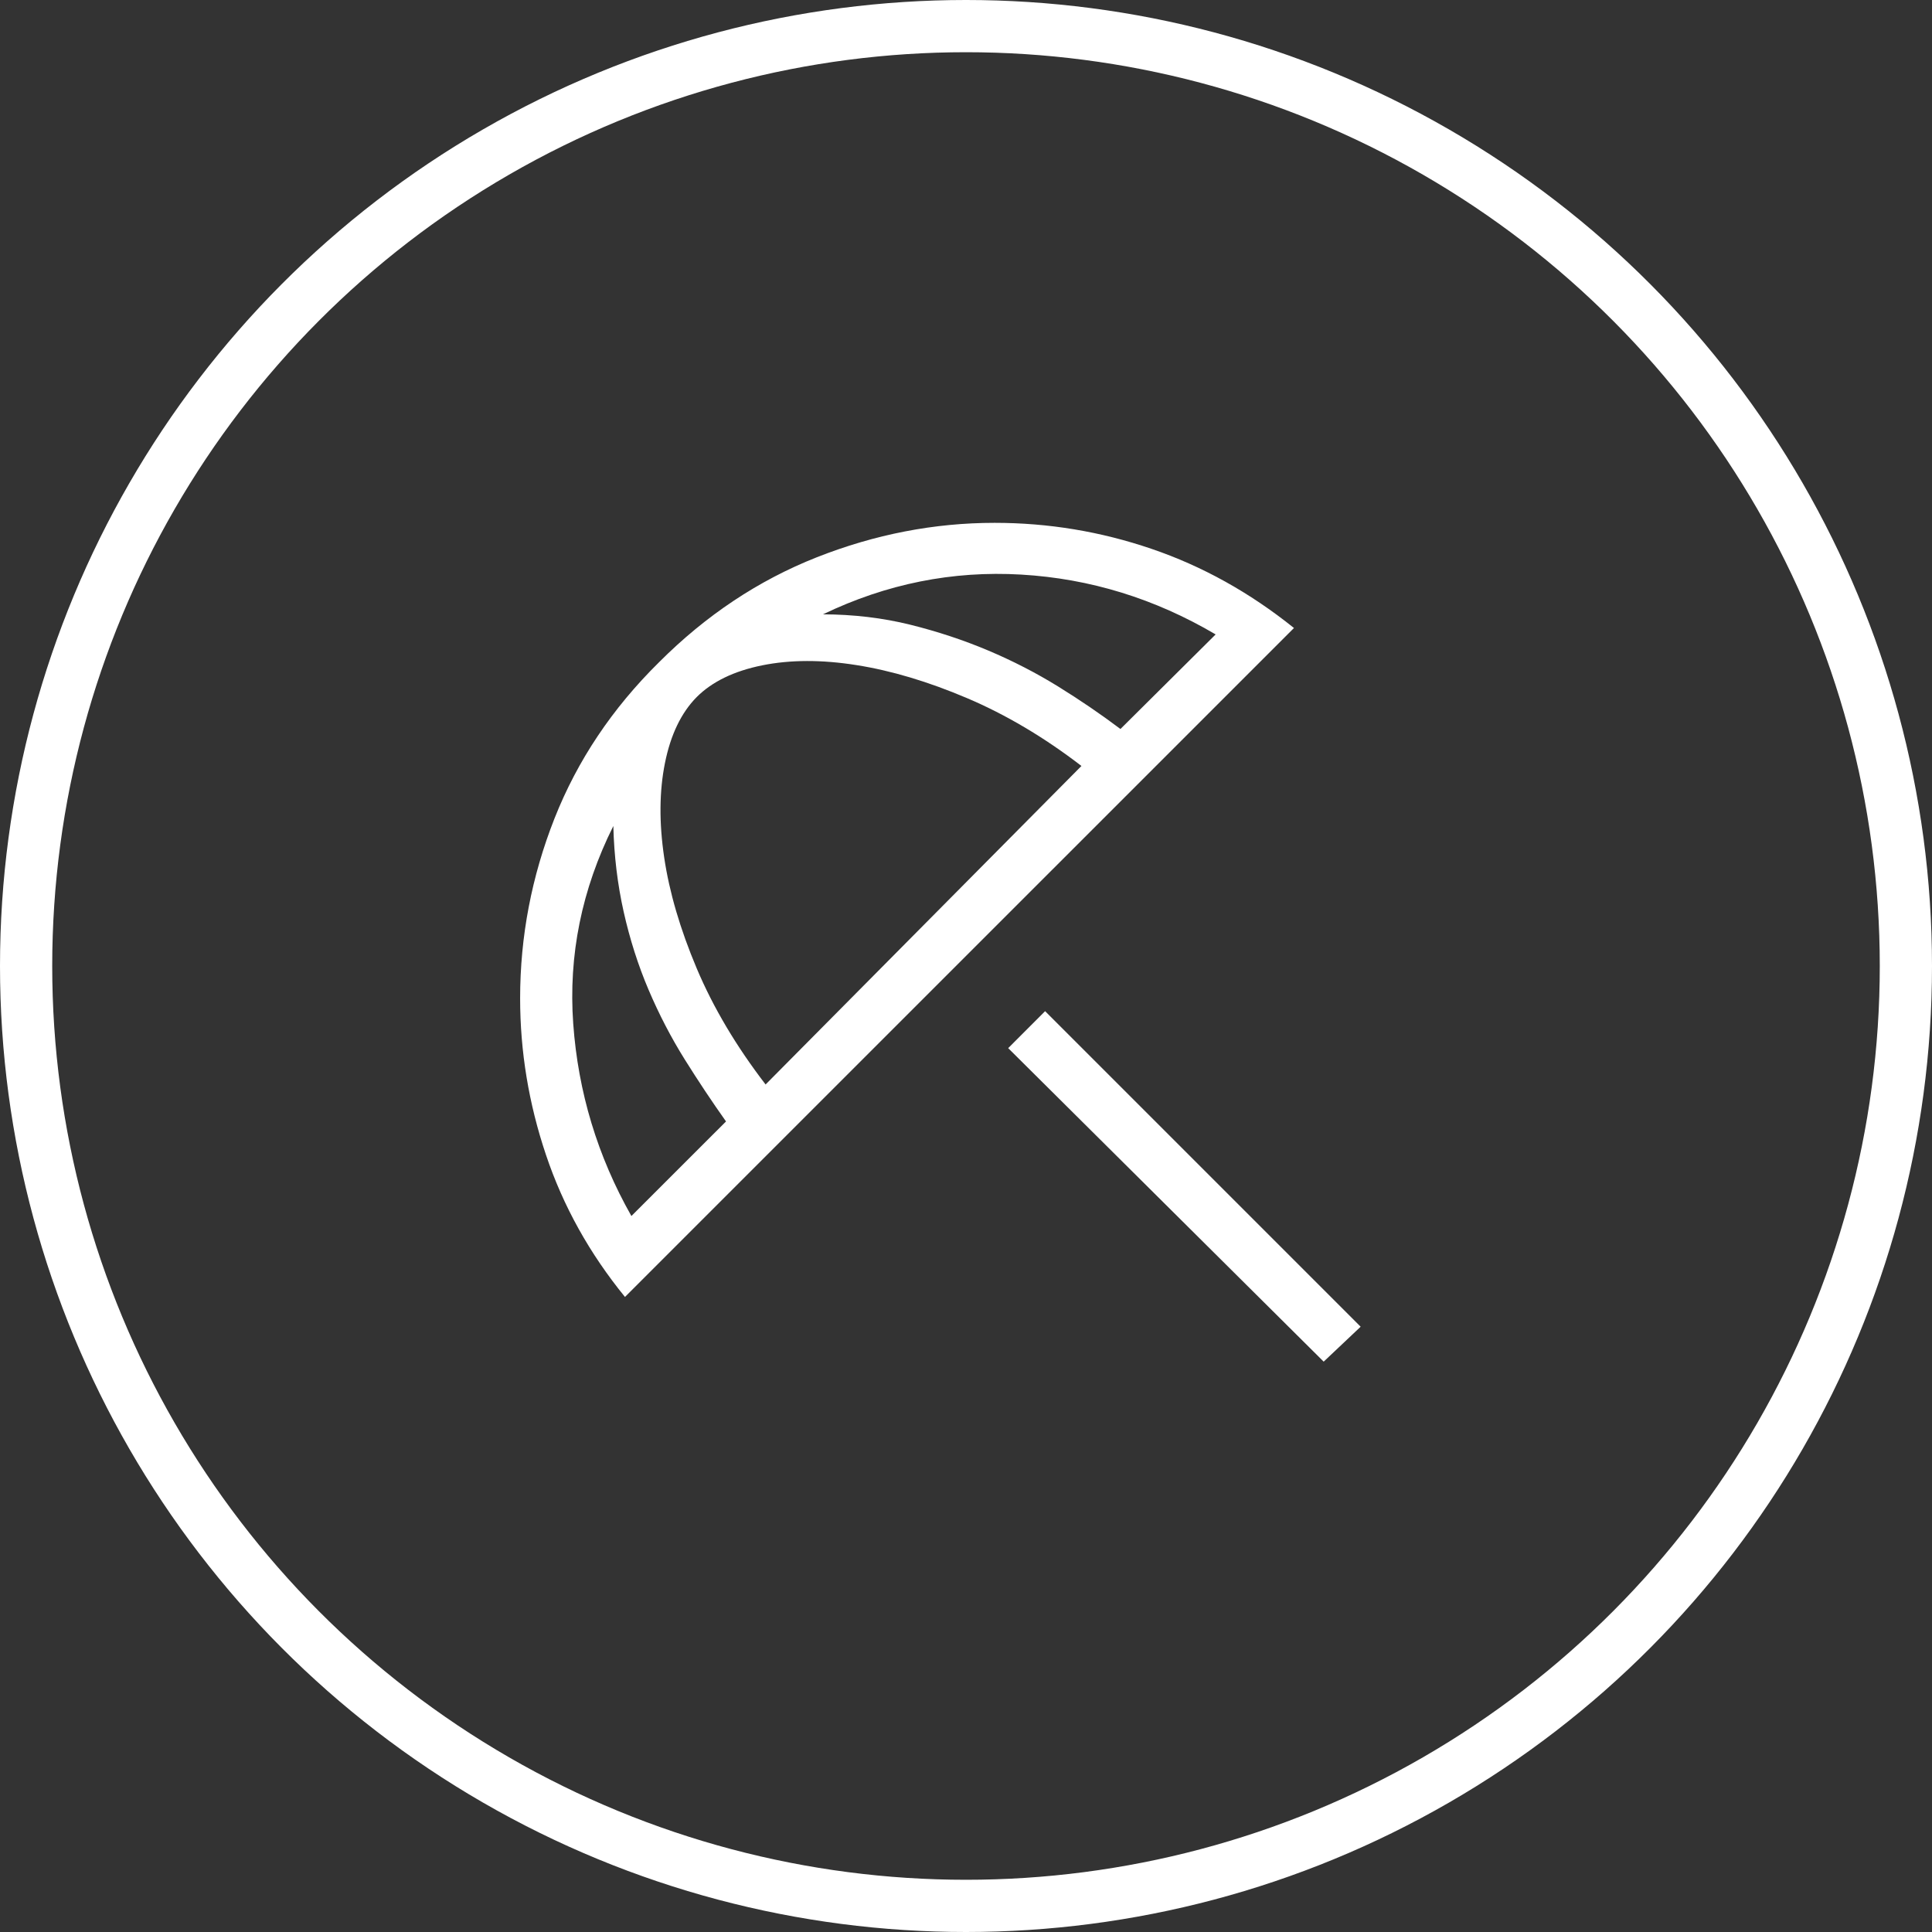
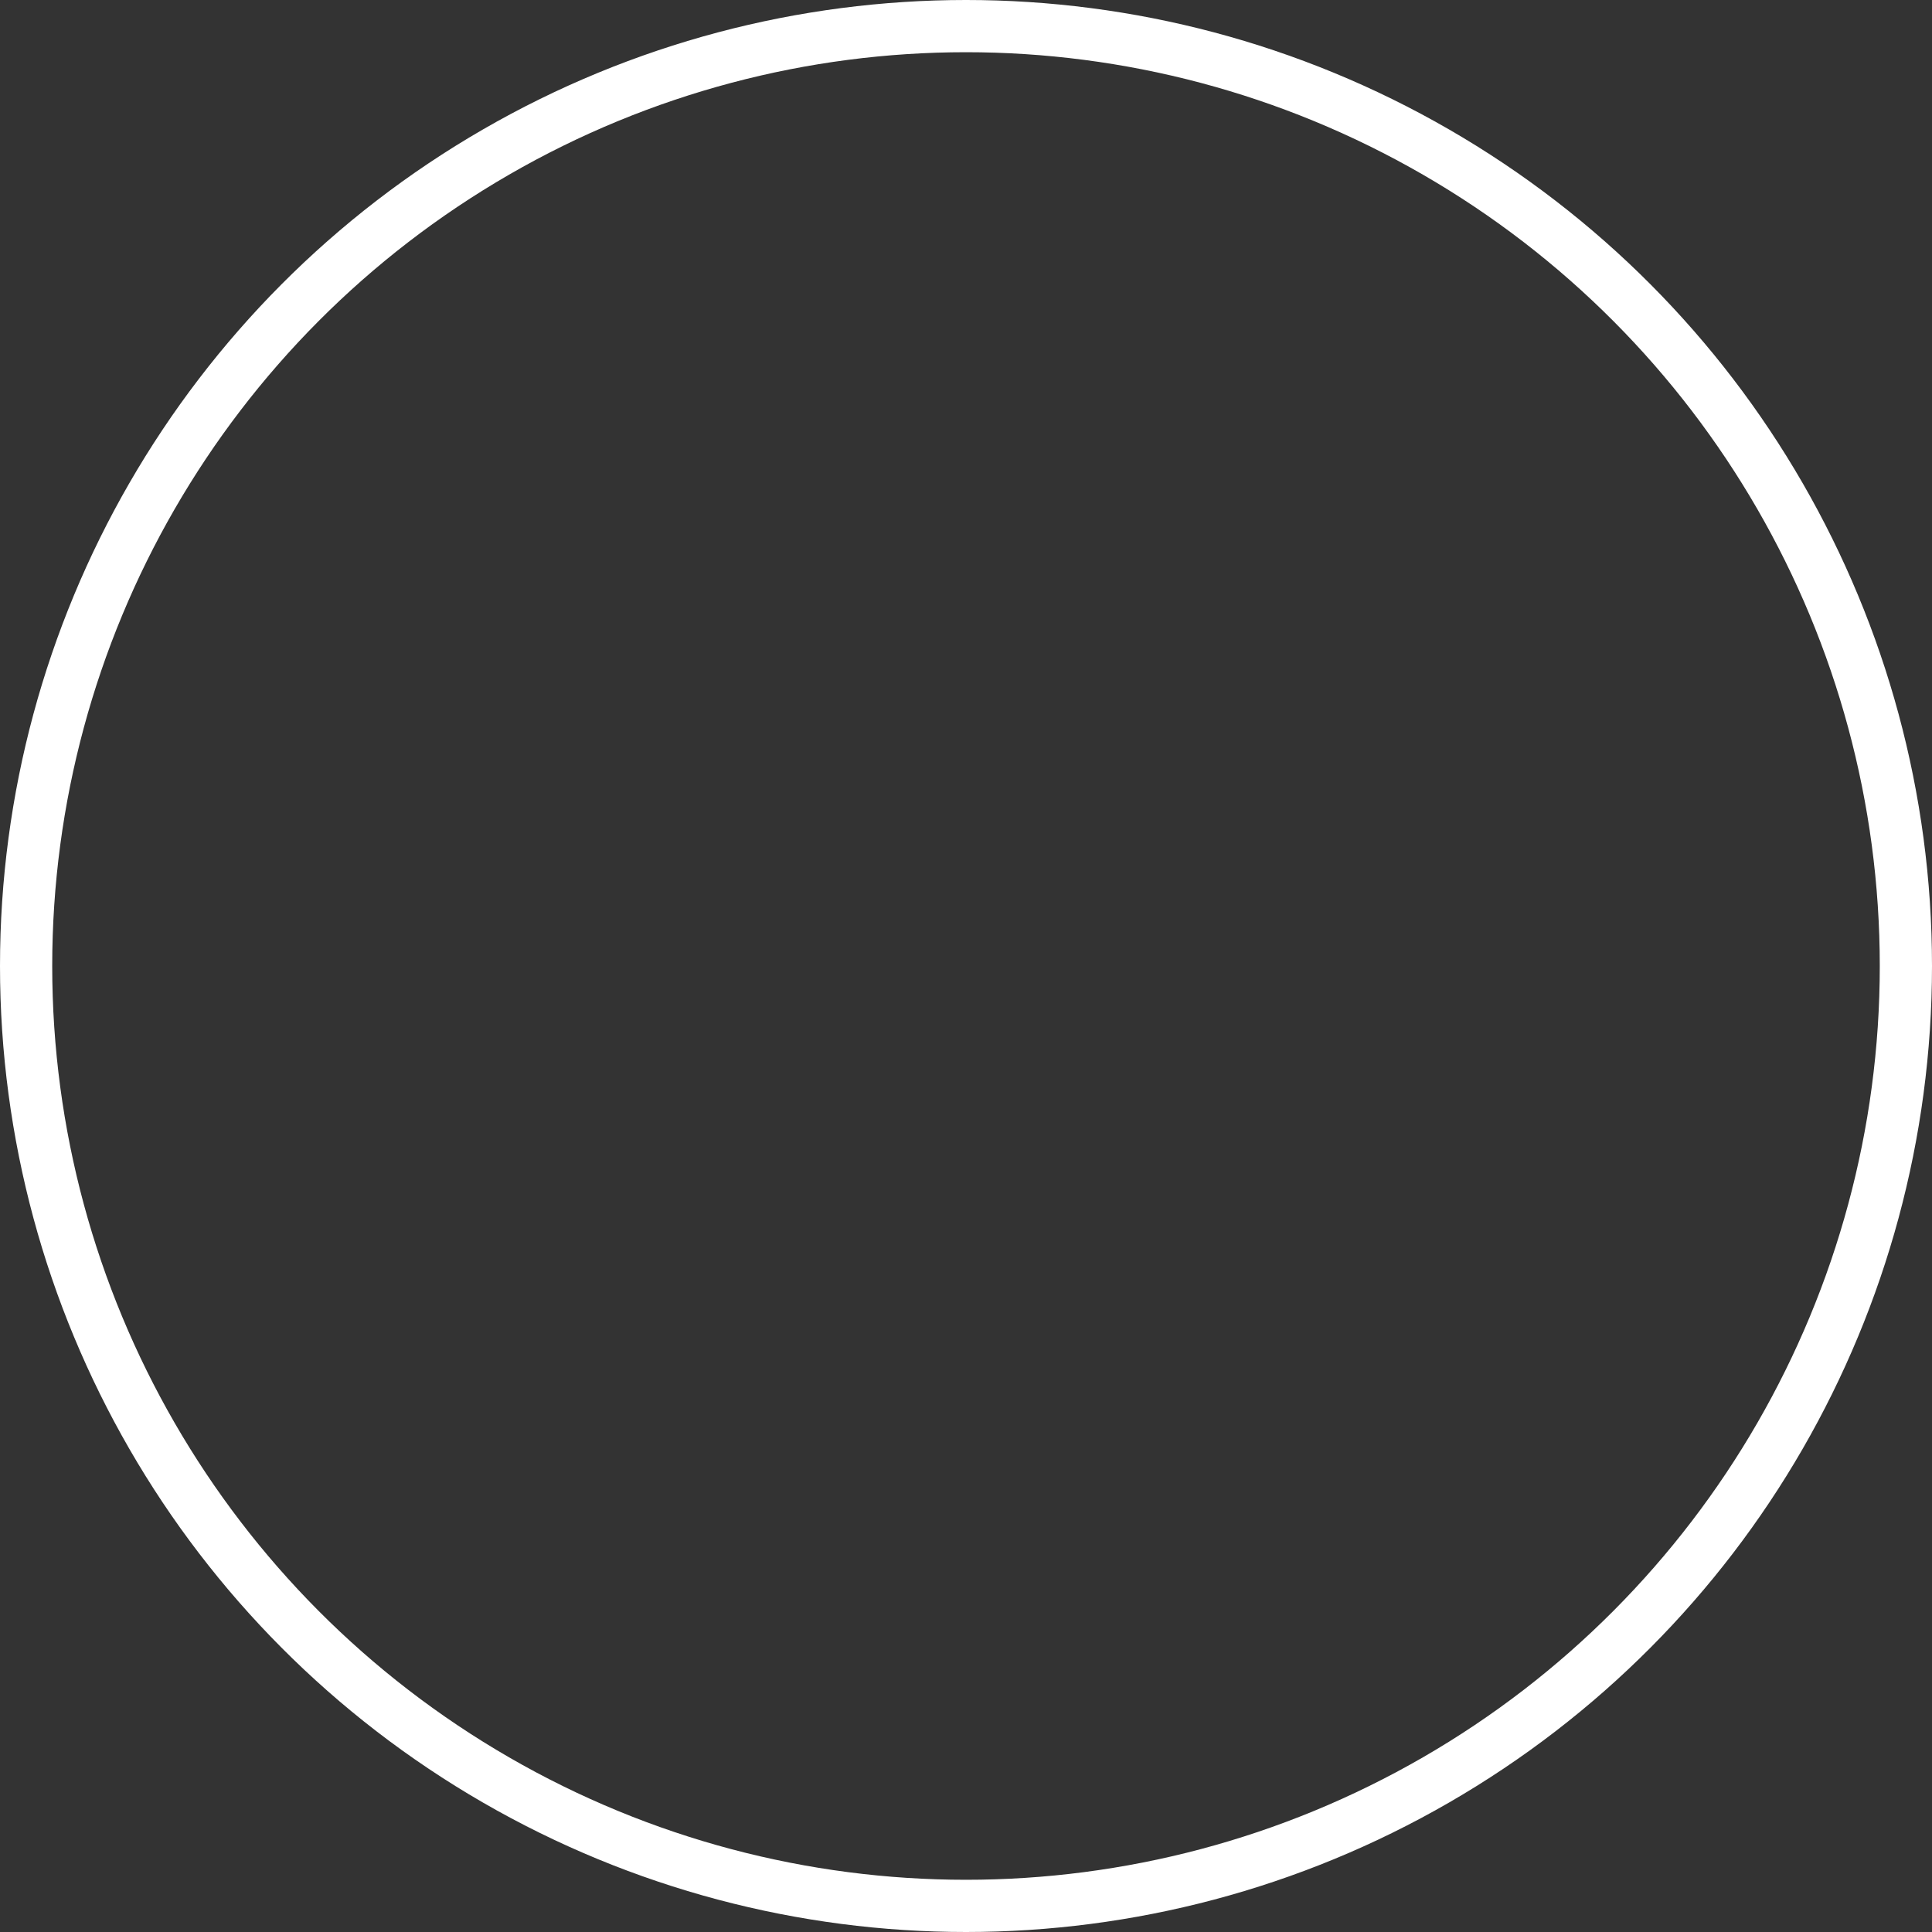
<svg xmlns="http://www.w3.org/2000/svg" width="37" height="37" viewBox="0 0 37 37" fill="none">
  <rect x="0" y="0" width="37" height="37" fill="#333333" stroke="none" />
  <circle cx="18.5" cy="18.5" r="18" stroke="white" />
  <mask id="mask0_120_22" style="mask-type:alpha" maskUnits="userSpaceOnUse" x="6" y="6" width="24" height="24">
-     <rect x="6" y="6" width="24" height="24" fill="#D9D9D9" />
-   </mask>
+     </mask>
  <g mask="url(#mask0_120_22)">
-     <path d="M25.35 26.077L19.308 20.073L20.015 19.365L26.058 25.408L25.35 26.077ZM11.969 24.838C11.29 24.005 10.785 23.098 10.456 22.117C10.126 21.137 9.961 20.137 9.961 19.119C9.961 17.935 10.181 16.787 10.619 15.675C11.058 14.563 11.726 13.565 12.623 12.681C13.52 11.783 14.526 11.114 15.639 10.674C16.753 10.234 17.889 10.013 19.048 10.013C20.079 10.013 21.08 10.179 22.053 10.511C23.025 10.842 23.934 11.347 24.781 12.027L11.969 24.838ZM12.092 23.288L13.904 21.477C13.637 21.101 13.373 20.704 13.112 20.287C12.851 19.869 12.621 19.425 12.421 18.956C12.221 18.486 12.062 17.988 11.944 17.462C11.826 16.935 11.76 16.387 11.746 15.819C11.14 17.033 10.884 18.296 10.978 19.606C11.072 20.916 11.444 22.144 12.092 23.288ZM14.662 20.769L20.711 14.669C19.995 14.119 19.264 13.686 18.52 13.37C17.776 13.054 17.071 12.843 16.406 12.738C15.74 12.632 15.137 12.633 14.597 12.742C14.057 12.851 13.638 13.054 13.342 13.35C13.046 13.65 12.844 14.07 12.735 14.611C12.626 15.151 12.621 15.755 12.72 16.422C12.819 17.089 13.027 17.797 13.343 18.546C13.659 19.295 14.099 20.036 14.662 20.769ZM21.458 13.961L23.281 12.15C22.115 11.463 20.874 11.081 19.558 11.004C18.241 10.927 16.976 11.181 15.761 11.765C16.346 11.767 16.902 11.833 17.429 11.963C17.956 12.094 18.454 12.259 18.923 12.457C19.392 12.655 19.838 12.884 20.261 13.145C20.683 13.406 21.082 13.678 21.458 13.961Z" fill="white" />
+     <path d="M25.35 26.077L19.308 20.073L20.015 19.365L26.058 25.408L25.35 26.077ZM11.969 24.838C10.126 21.137 9.961 20.137 9.961 19.119C9.961 17.935 10.181 16.787 10.619 15.675C11.058 14.563 11.726 13.565 12.623 12.681C13.52 11.783 14.526 11.114 15.639 10.674C16.753 10.234 17.889 10.013 19.048 10.013C20.079 10.013 21.08 10.179 22.053 10.511C23.025 10.842 23.934 11.347 24.781 12.027L11.969 24.838ZM12.092 23.288L13.904 21.477C13.637 21.101 13.373 20.704 13.112 20.287C12.851 19.869 12.621 19.425 12.421 18.956C12.221 18.486 12.062 17.988 11.944 17.462C11.826 16.935 11.76 16.387 11.746 15.819C11.14 17.033 10.884 18.296 10.978 19.606C11.072 20.916 11.444 22.144 12.092 23.288ZM14.662 20.769L20.711 14.669C19.995 14.119 19.264 13.686 18.52 13.37C17.776 13.054 17.071 12.843 16.406 12.738C15.74 12.632 15.137 12.633 14.597 12.742C14.057 12.851 13.638 13.054 13.342 13.35C13.046 13.65 12.844 14.07 12.735 14.611C12.626 15.151 12.621 15.755 12.72 16.422C12.819 17.089 13.027 17.797 13.343 18.546C13.659 19.295 14.099 20.036 14.662 20.769ZM21.458 13.961L23.281 12.15C22.115 11.463 20.874 11.081 19.558 11.004C18.241 10.927 16.976 11.181 15.761 11.765C16.346 11.767 16.902 11.833 17.429 11.963C17.956 12.094 18.454 12.259 18.923 12.457C19.392 12.655 19.838 12.884 20.261 13.145C20.683 13.406 21.082 13.678 21.458 13.961Z" fill="white" />
  </g>
</svg>